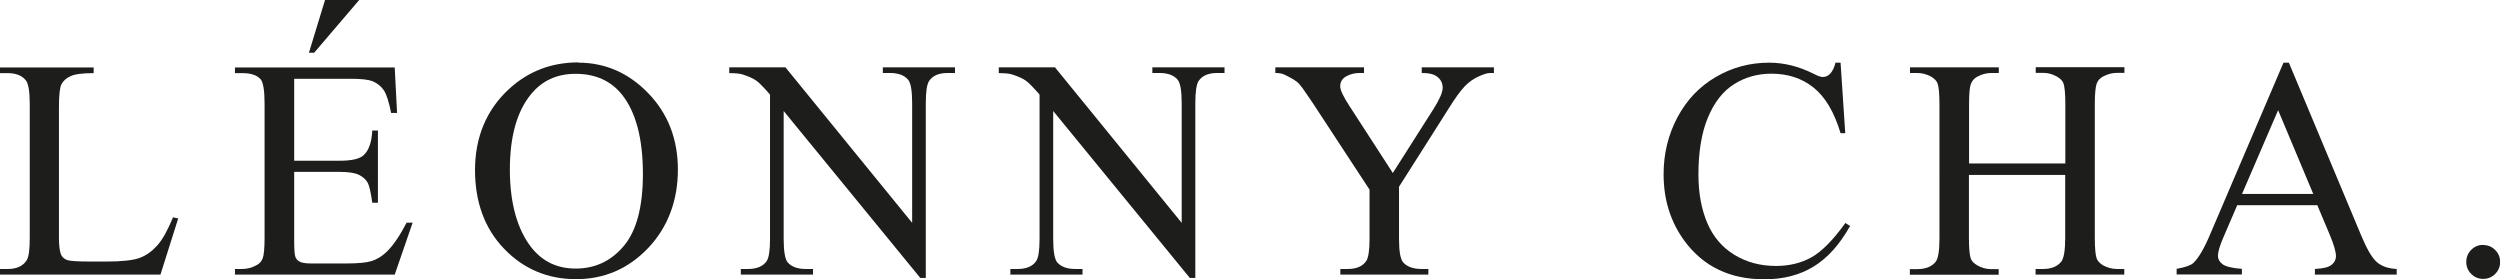
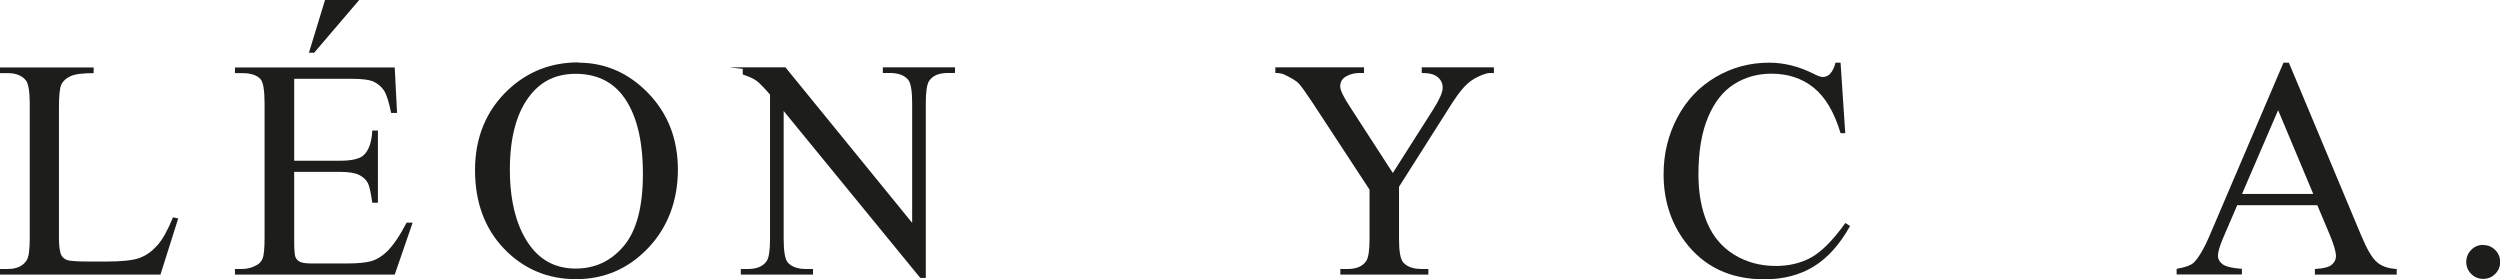
<svg xmlns="http://www.w3.org/2000/svg" viewBox="0 0 181.52 20.29" id="Calque_2">
  <defs>
    <style>.cls-1{fill:#1d1d1b;stroke-width:0px;}</style>
  </defs>
  <g id="Calque_1-2">
    <path d="m12.57,15.78l.37.08-1.29,4.08H0v-.41h.57c.64,0,1.09-.21,1.36-.62.16-.24.23-.78.23-1.64V7.56c0-.94-.1-1.53-.31-1.76-.29-.33-.72-.49-1.29-.49h-.57v-.41h6.81v.41c-.8,0-1.36.07-1.68.22s-.54.35-.66.59-.18.8-.18,1.7v9.45c0,.61.06,1.04.18,1.27.09.16.23.27.41.34s.76.11,1.73.11h1.1c1.15,0,1.96-.09,2.43-.26s.89-.47,1.28-.9.77-1.12,1.15-2.05Z" class="cls-1" />
    <path d="m21.36,5.72v5.95h3.31c.86,0,1.43-.13,1.72-.39.38-.34.6-.94.64-1.8h.41v5.24h-.41c-.1-.73-.21-1.2-.31-1.41-.13-.26-.35-.46-.65-.61s-.77-.22-1.4-.22h-3.31v4.96c0,.67.03,1.07.09,1.22s.16.26.31.34.43.13.84.13h2.55c.85,0,1.47-.06,1.85-.18s.75-.35,1.11-.7c.46-.46.93-1.15,1.41-2.08h.44l-1.3,3.77h-11.6v-.41h.53c.36,0,.69-.09,1.01-.26.24-.12.4-.3.48-.53s.13-.72.13-1.45V7.51c0-.95-.1-1.54-.29-1.76-.27-.3-.71-.44-1.33-.44h-.53v-.41h11.6l.17,3.3h-.43c-.16-.79-.33-1.34-.52-1.63s-.47-.52-.84-.68c-.3-.11-.82-.17-1.56-.17h-4.13ZM26.08,0l-3.27,3.83h-.38l1.17-3.83h2.49Z" class="cls-1" />
    <path d="m41.99,4.55c1.95,0,3.65.74,5.08,2.22s2.15,3.33,2.15,5.55-.72,4.18-2.16,5.69-3.19,2.26-5.24,2.26-3.81-.74-5.22-2.21-2.11-3.38-2.11-5.72.81-4.34,2.44-5.85c1.41-1.31,3.1-1.96,5.07-1.96Zm-.21.81c-1.35,0-2.43.5-3.24,1.5-1.01,1.24-1.52,3.06-1.52,5.46s.53,4.35,1.58,5.67c.81,1.01,1.87,1.51,3.2,1.51,1.41,0,2.58-.55,3.5-1.65s1.38-2.84,1.38-5.22c0-2.57-.51-4.49-1.52-5.76-.81-1.01-1.94-1.51-3.37-1.51Z" class="cls-1" />
-     <path d="m52.95,4.89h4.08l9.2,11.29V7.5c0-.92-.1-1.5-.31-1.73-.27-.31-.71-.47-1.3-.47h-.52v-.41h5.24v.41h-.53c-.64,0-1.09.19-1.35.58-.16.24-.24.78-.24,1.62v12.68h-.4l-9.92-12.12v9.27c0,.92.1,1.5.3,1.73.28.31.71.47,1.3.47h.53v.41h-5.24v-.41h.52c.64,0,1.1-.19,1.36-.58.16-.24.24-.78.24-1.62V6.87c-.44-.51-.77-.85-.99-1.01s-.56-.31-.99-.45c-.21-.07-.54-.1-.98-.1v-.41Z" class="cls-1" />
-     <path d="m72.52,4.89h4.08l9.2,11.29V7.5c0-.92-.1-1.5-.31-1.73-.27-.31-.71-.47-1.3-.47h-.52v-.41h5.24v.41h-.53c-.64,0-1.09.19-1.35.58-.16.24-.24.78-.24,1.62v12.68h-.4l-9.92-12.12v9.27c0,.92.1,1.5.3,1.73.28.31.71.47,1.3.47h.53v.41h-5.24v-.41h.52c.64,0,1.1-.19,1.36-.58.16-.24.24-.78.24-1.62V6.87c-.44-.51-.77-.85-.99-1.01s-.56-.31-.99-.45c-.21-.07-.54-.1-.98-.1v-.41Z" class="cls-1" />
+     <path d="m52.95,4.89h4.08l9.2,11.29V7.5c0-.92-.1-1.5-.31-1.73-.27-.31-.71-.47-1.3-.47h-.52v-.41h5.24v.41h-.53c-.64,0-1.09.19-1.35.58-.16.24-.24.78-.24,1.62v12.68h-.4l-9.92-12.12v9.27c0,.92.1,1.5.3,1.73.28.31.71.47,1.3.47h.53v.41h-5.24v-.41h.52c.64,0,1.1-.19,1.36-.58.16-.24.24-.78.24-1.62V6.87c-.44-.51-.77-.85-.99-1.01s-.56-.31-.99-.45v-.41Z" class="cls-1" />
    <path d="m103.22,4.89h5.25v.41h-.29c-.19,0-.47.09-.84.26s-.71.41-1.01.73-.68.84-1.12,1.55l-3.63,5.72v3.77c0,.92.1,1.5.31,1.73.28.31.73.47,1.33.47h.49v.41h-6.39v-.41h.53c.64,0,1.09-.19,1.35-.58.16-.24.24-.78.24-1.62v-3.56l-4.13-6.3c-.49-.74-.82-1.2-.99-1.39s-.53-.41-1.08-.67c-.15-.07-.36-.11-.64-.11v-.41h6.44v.41h-.33c-.35,0-.67.08-.96.24s-.44.41-.44.73c0,.27.23.75.68,1.44l3.14,4.85,2.95-4.64c.44-.7.67-1.21.67-1.55,0-.21-.05-.39-.16-.55s-.26-.29-.46-.38-.5-.14-.9-.14v-.41Z" class="cls-1" />
    <path d="m133.64,4.55l.34,5.12h-.34c-.46-1.53-1.11-2.63-1.96-3.31s-1.87-1.01-3.06-1.01c-1,0-1.9.25-2.71.76s-1.44,1.32-1.9,2.42-.69,2.49-.69,4.14c0,1.36.22,2.54.65,3.54s1.09,1.76,1.97,2.3c.88.53,1.88.8,3,.8.98,0,1.84-.21,2.59-.63s1.57-1.25,2.46-2.49l.34.22c-.75,1.34-1.63,2.32-2.64,2.94s-2.2.93-3.58.93c-2.49,0-4.42-.92-5.79-2.77-1.02-1.38-1.53-3-1.53-4.86,0-1.5.34-2.88,1.01-4.14s1.6-2.23,2.78-2.92c1.18-.69,2.47-1.04,3.87-1.04,1.09,0,2.16.27,3.22.8.31.16.53.24.67.24.2,0,.37-.07.52-.21.19-.2.33-.48.41-.83h.39Z" class="cls-1" />
-     <path d="m142.97,11.87h6.99v-4.31c0-.77-.05-1.28-.14-1.52-.07-.18-.23-.34-.47-.48-.32-.18-.65-.27-1.01-.27h-.53v-.41h6.44v.41h-.53c-.36,0-.69.09-1.01.26-.24.12-.4.3-.48.54s-.13.73-.13,1.47v9.71c0,.76.05,1.27.14,1.51.07.18.23.34.45.48.33.18.67.27,1.02.27h.53v.41h-6.44v-.41h.53c.61,0,1.06-.18,1.34-.54.18-.24.28-.81.28-1.71v-4.58h-6.99v4.58c0,.76.05,1.27.14,1.51.07.18.23.34.47.48.32.18.65.27,1.01.27h.54v.41h-6.45v-.41h.53c.62,0,1.07-.18,1.35-.54.18-.24.27-.81.27-1.71V7.57c0-.77-.05-1.28-.14-1.52-.07-.18-.23-.34-.45-.48-.33-.18-.67-.27-1.02-.27h-.53v-.41h6.45v.41h-.54c-.36,0-.69.09-1.01.26-.23.12-.39.3-.48.54s-.13.73-.13,1.47v4.31Z" class="cls-1" />
    <path d="m168.27,14.9h-5.83l-1.02,2.37c-.25.58-.38,1.02-.38,1.31,0,.23.11.43.33.6.22.17.69.29,1.41.34v.41h-4.74v-.41c.63-.11,1.04-.26,1.22-.43.38-.36.8-1.08,1.25-2.16l5.29-12.38h.39l5.24,12.52c.42,1.01.8,1.66,1.15,1.96.34.3.82.47,1.44.5v.41h-5.94v-.41c.6-.03,1-.13,1.21-.3.21-.17.32-.38.32-.62,0-.33-.15-.84-.44-1.54l-.91-2.16Zm-.31-.82l-2.55-6.08-2.62,6.08h5.17Z" class="cls-1" />
    <path d="m180.29,17.79c.35,0,.64.12.88.36s.36.53.36.87-.12.63-.36.87-.53.36-.87.36-.63-.12-.87-.36c-.24-.24-.36-.53-.36-.87s.12-.64.36-.88c.24-.24.53-.36.87-.36Z" class="cls-1" />
  </g>
</svg>